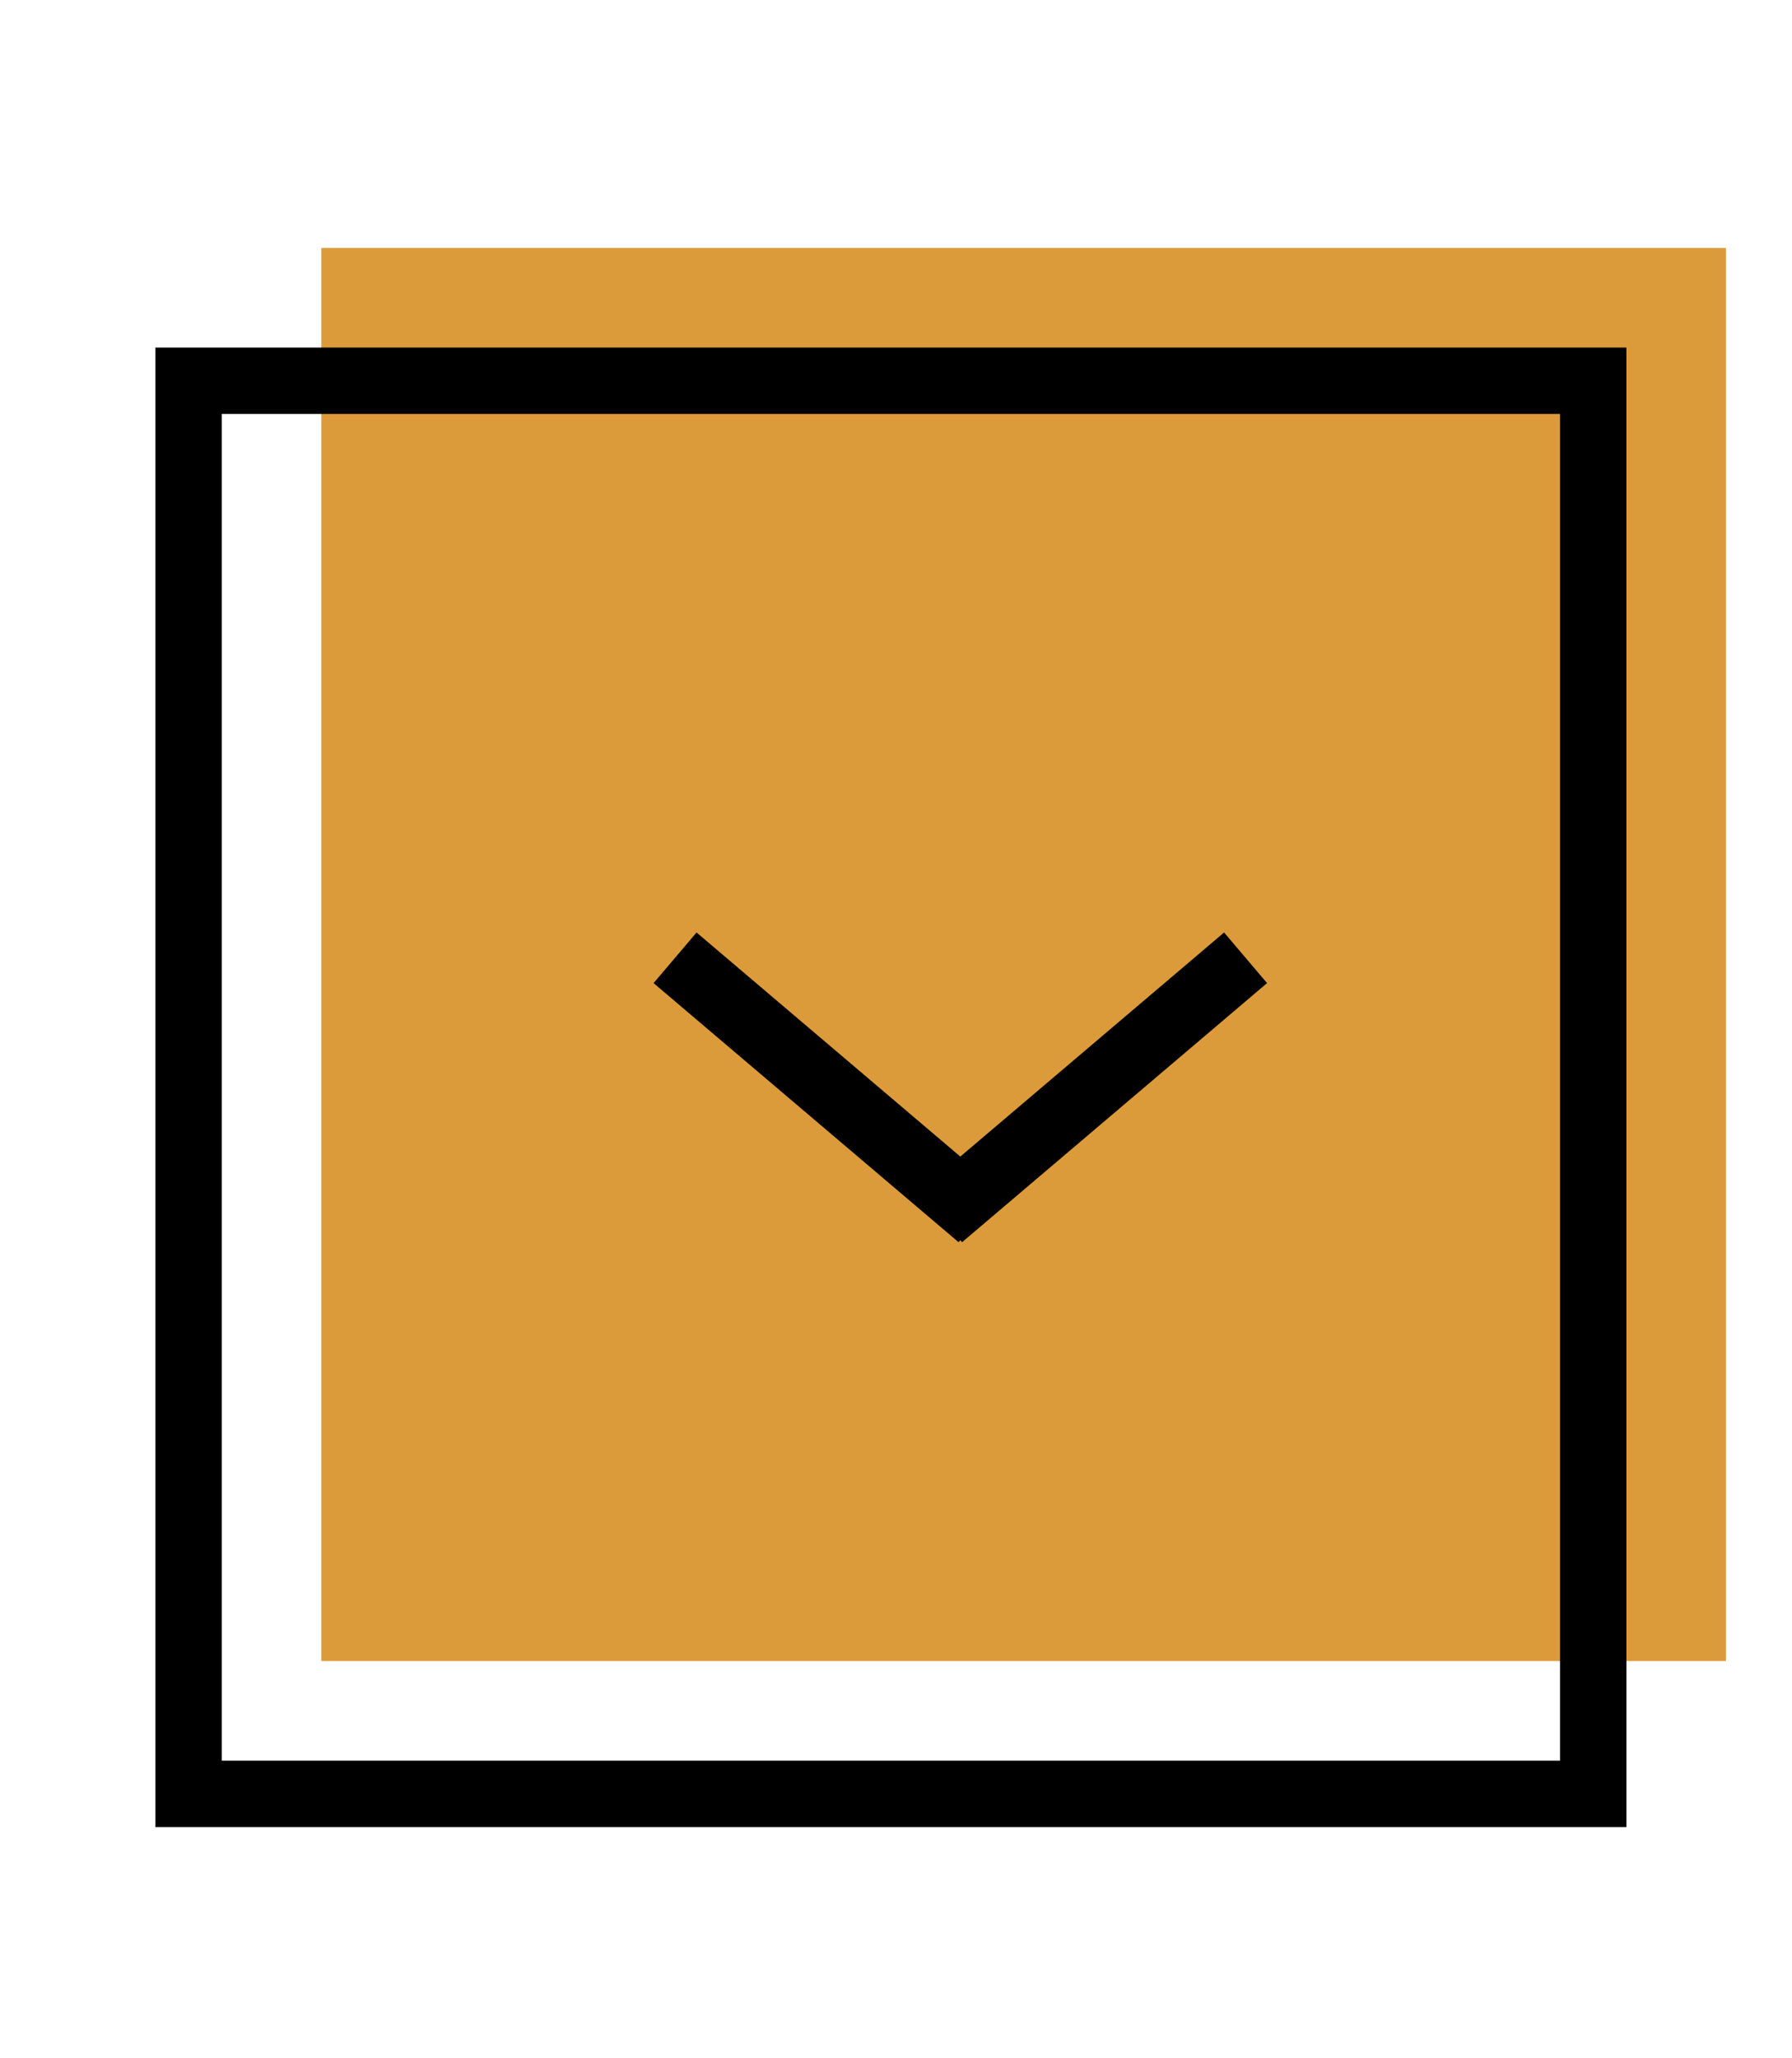
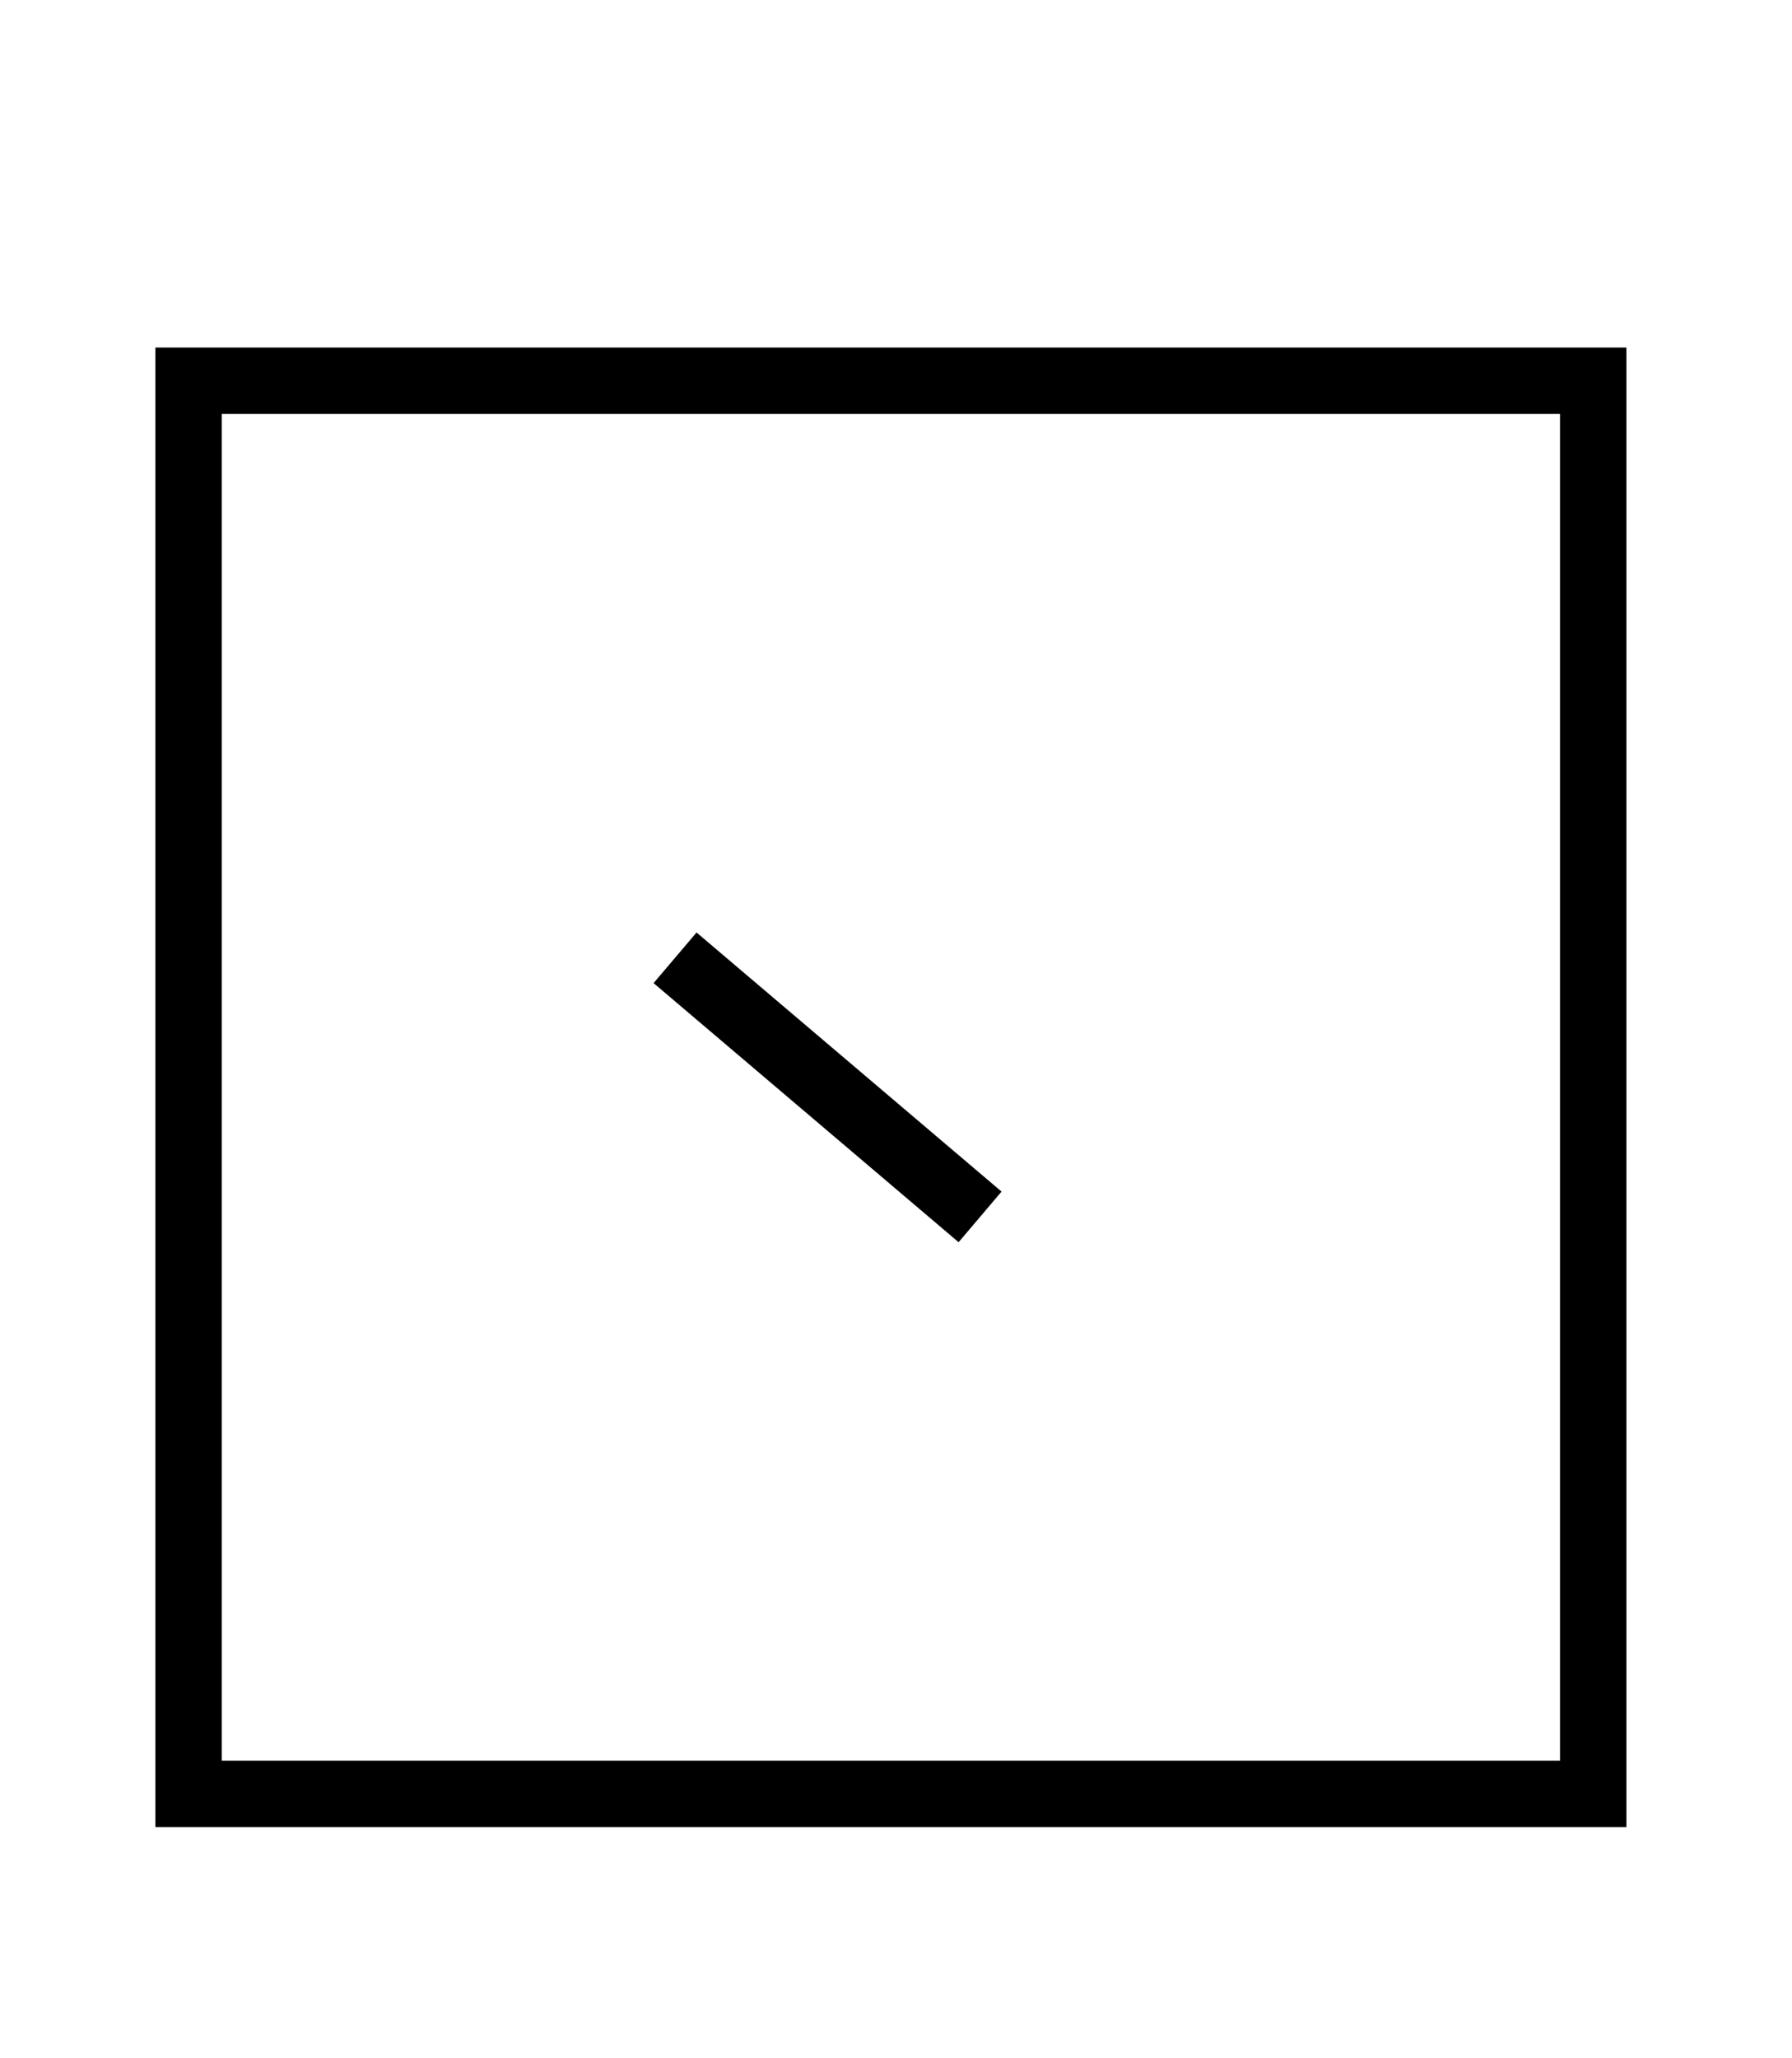
<svg xmlns="http://www.w3.org/2000/svg" version="1.1" id="Capa_1" x="0px" y="0px" width="26.997px" height="30.996px" viewBox="0 0 26.997 30.996" enable-background="new 0 0 26.997 30.996" xml:space="preserve">
-   <rect x="4.841" y="3.734" fill="#DC9B3B" width="21.161" height="21.281" />
  <rect x="2.841" y="5.734" fill="none" stroke="#000000" stroke-miterlimit="10" width="21.161" height="21.281" />
-   <line fill="none" stroke="#000000" stroke-miterlimit="10" x1="18.765" y1="14.424" x2="14.17" y2="18.326" />
  <line fill="none" stroke="#000000" stroke-miterlimit="10" x1="10.17" y1="14.424" x2="14.765" y2="18.326" />
</svg>